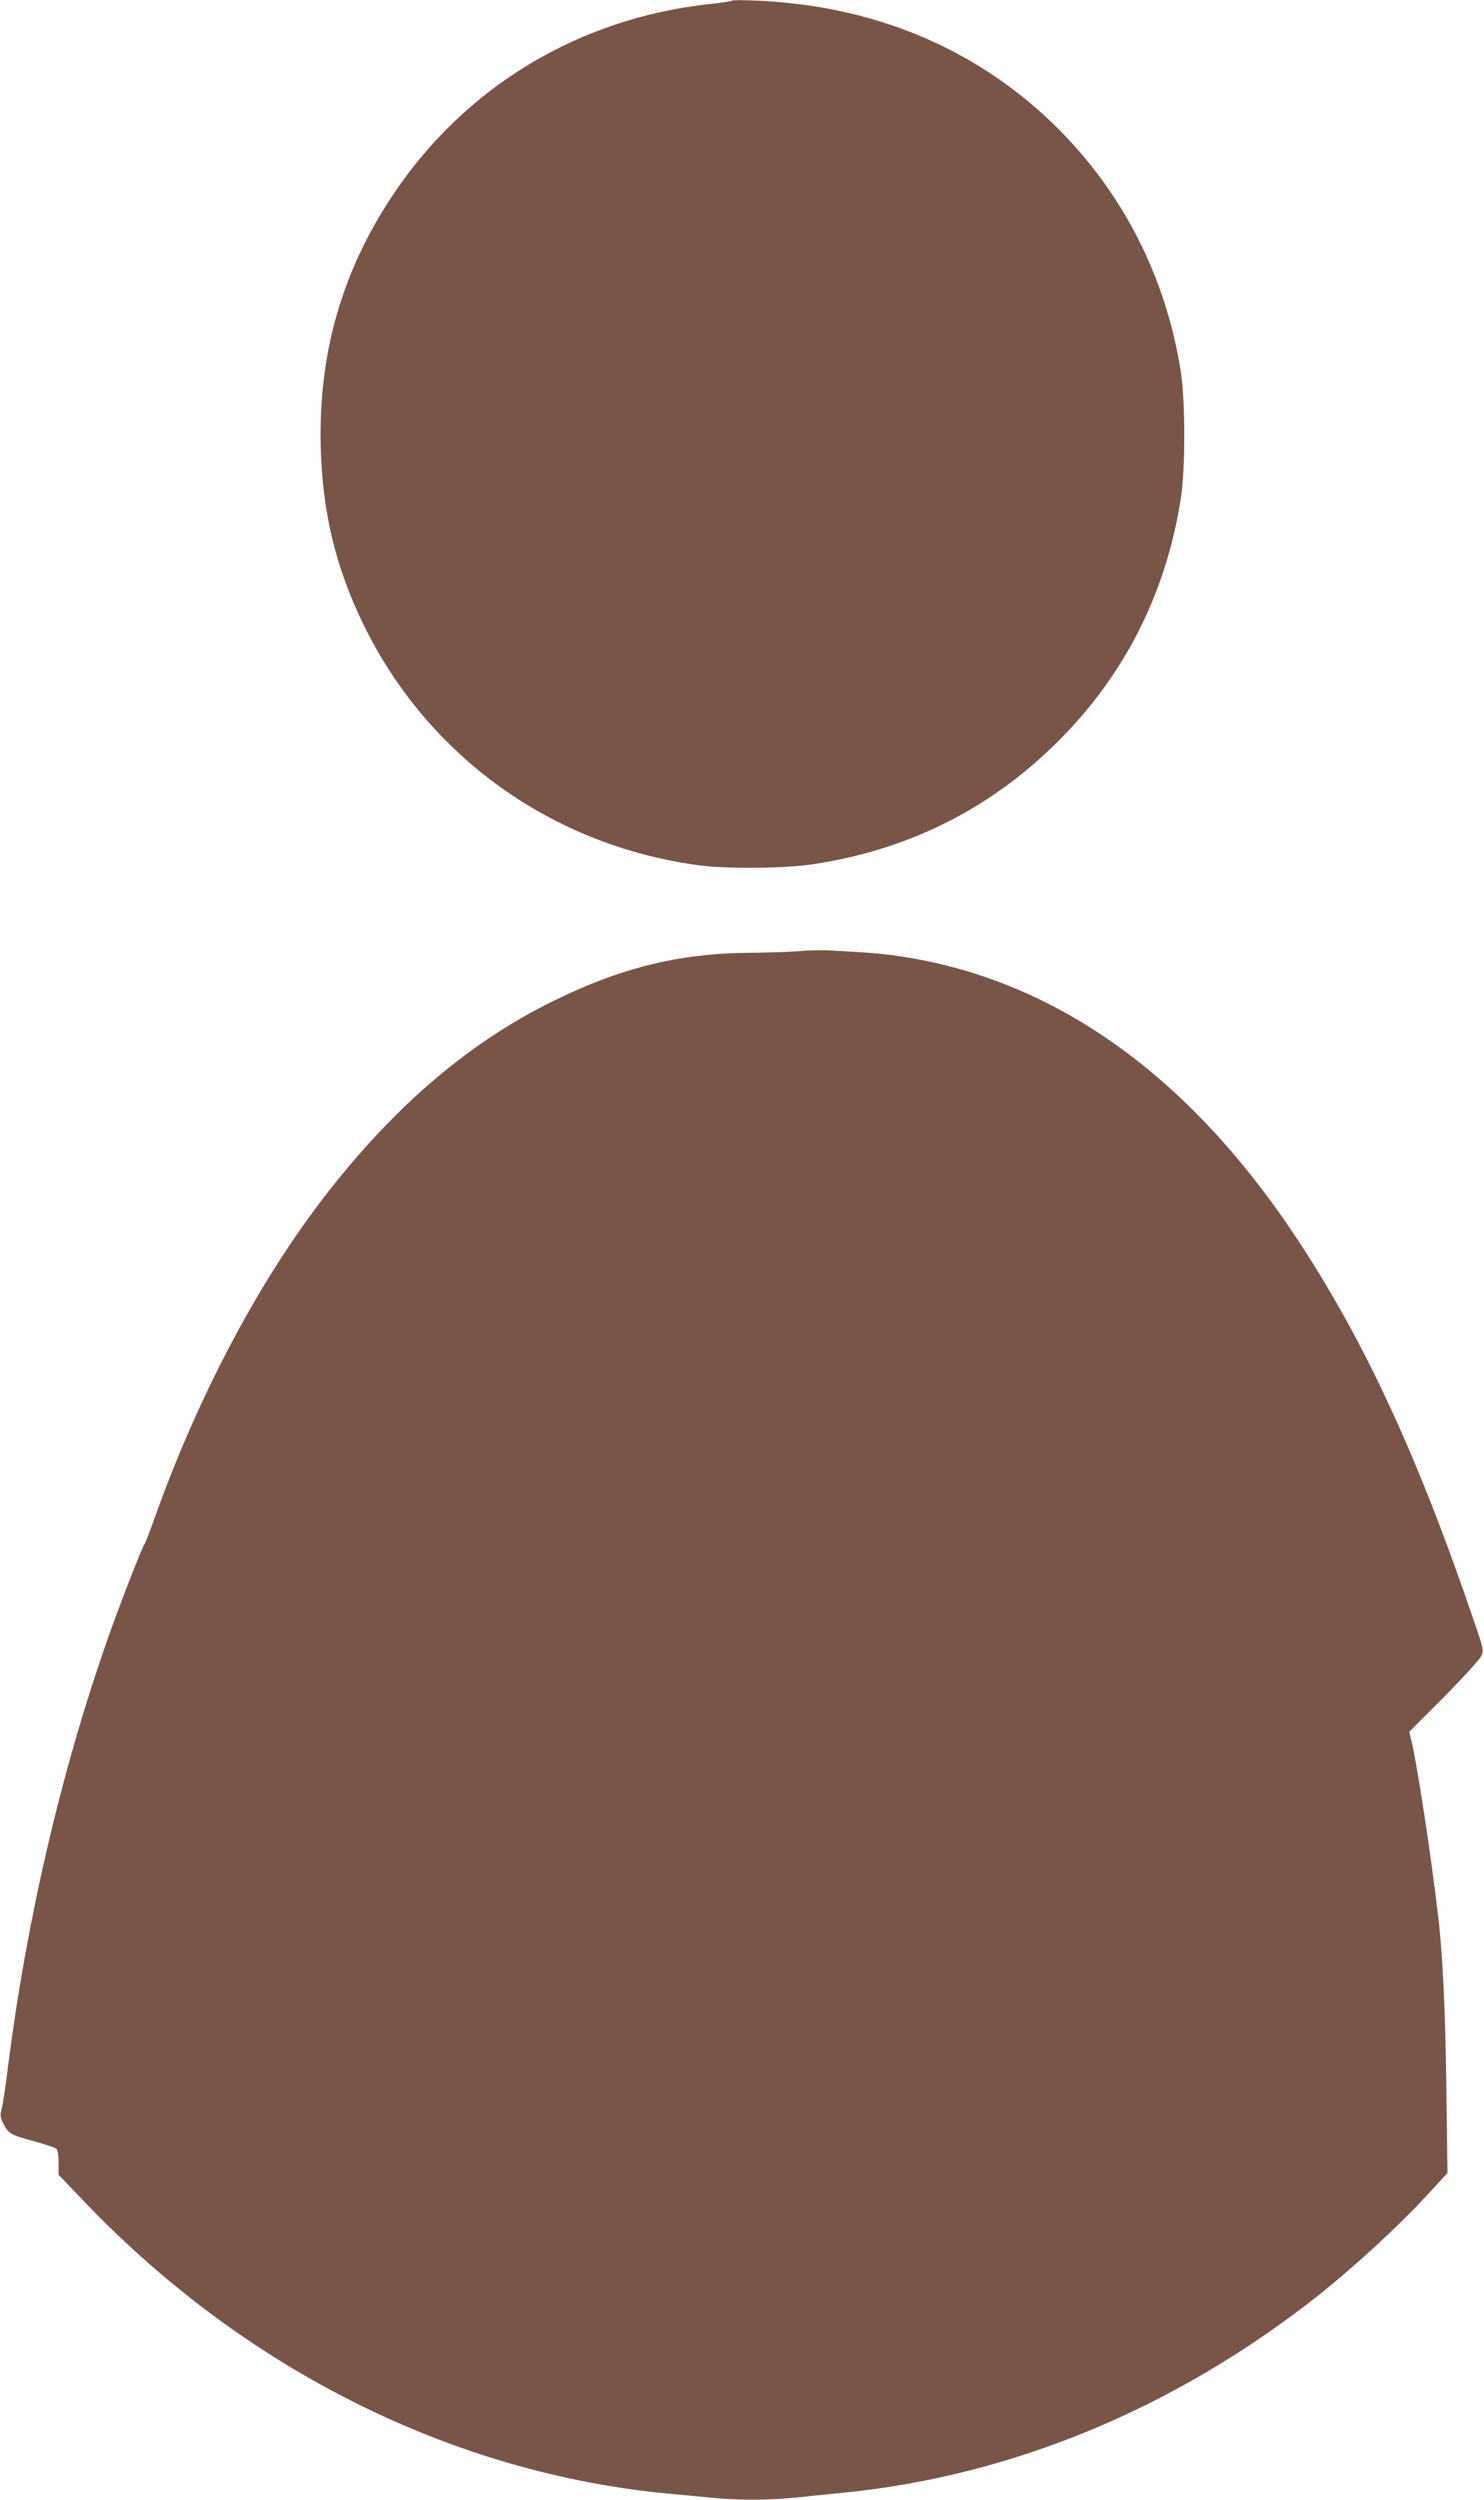
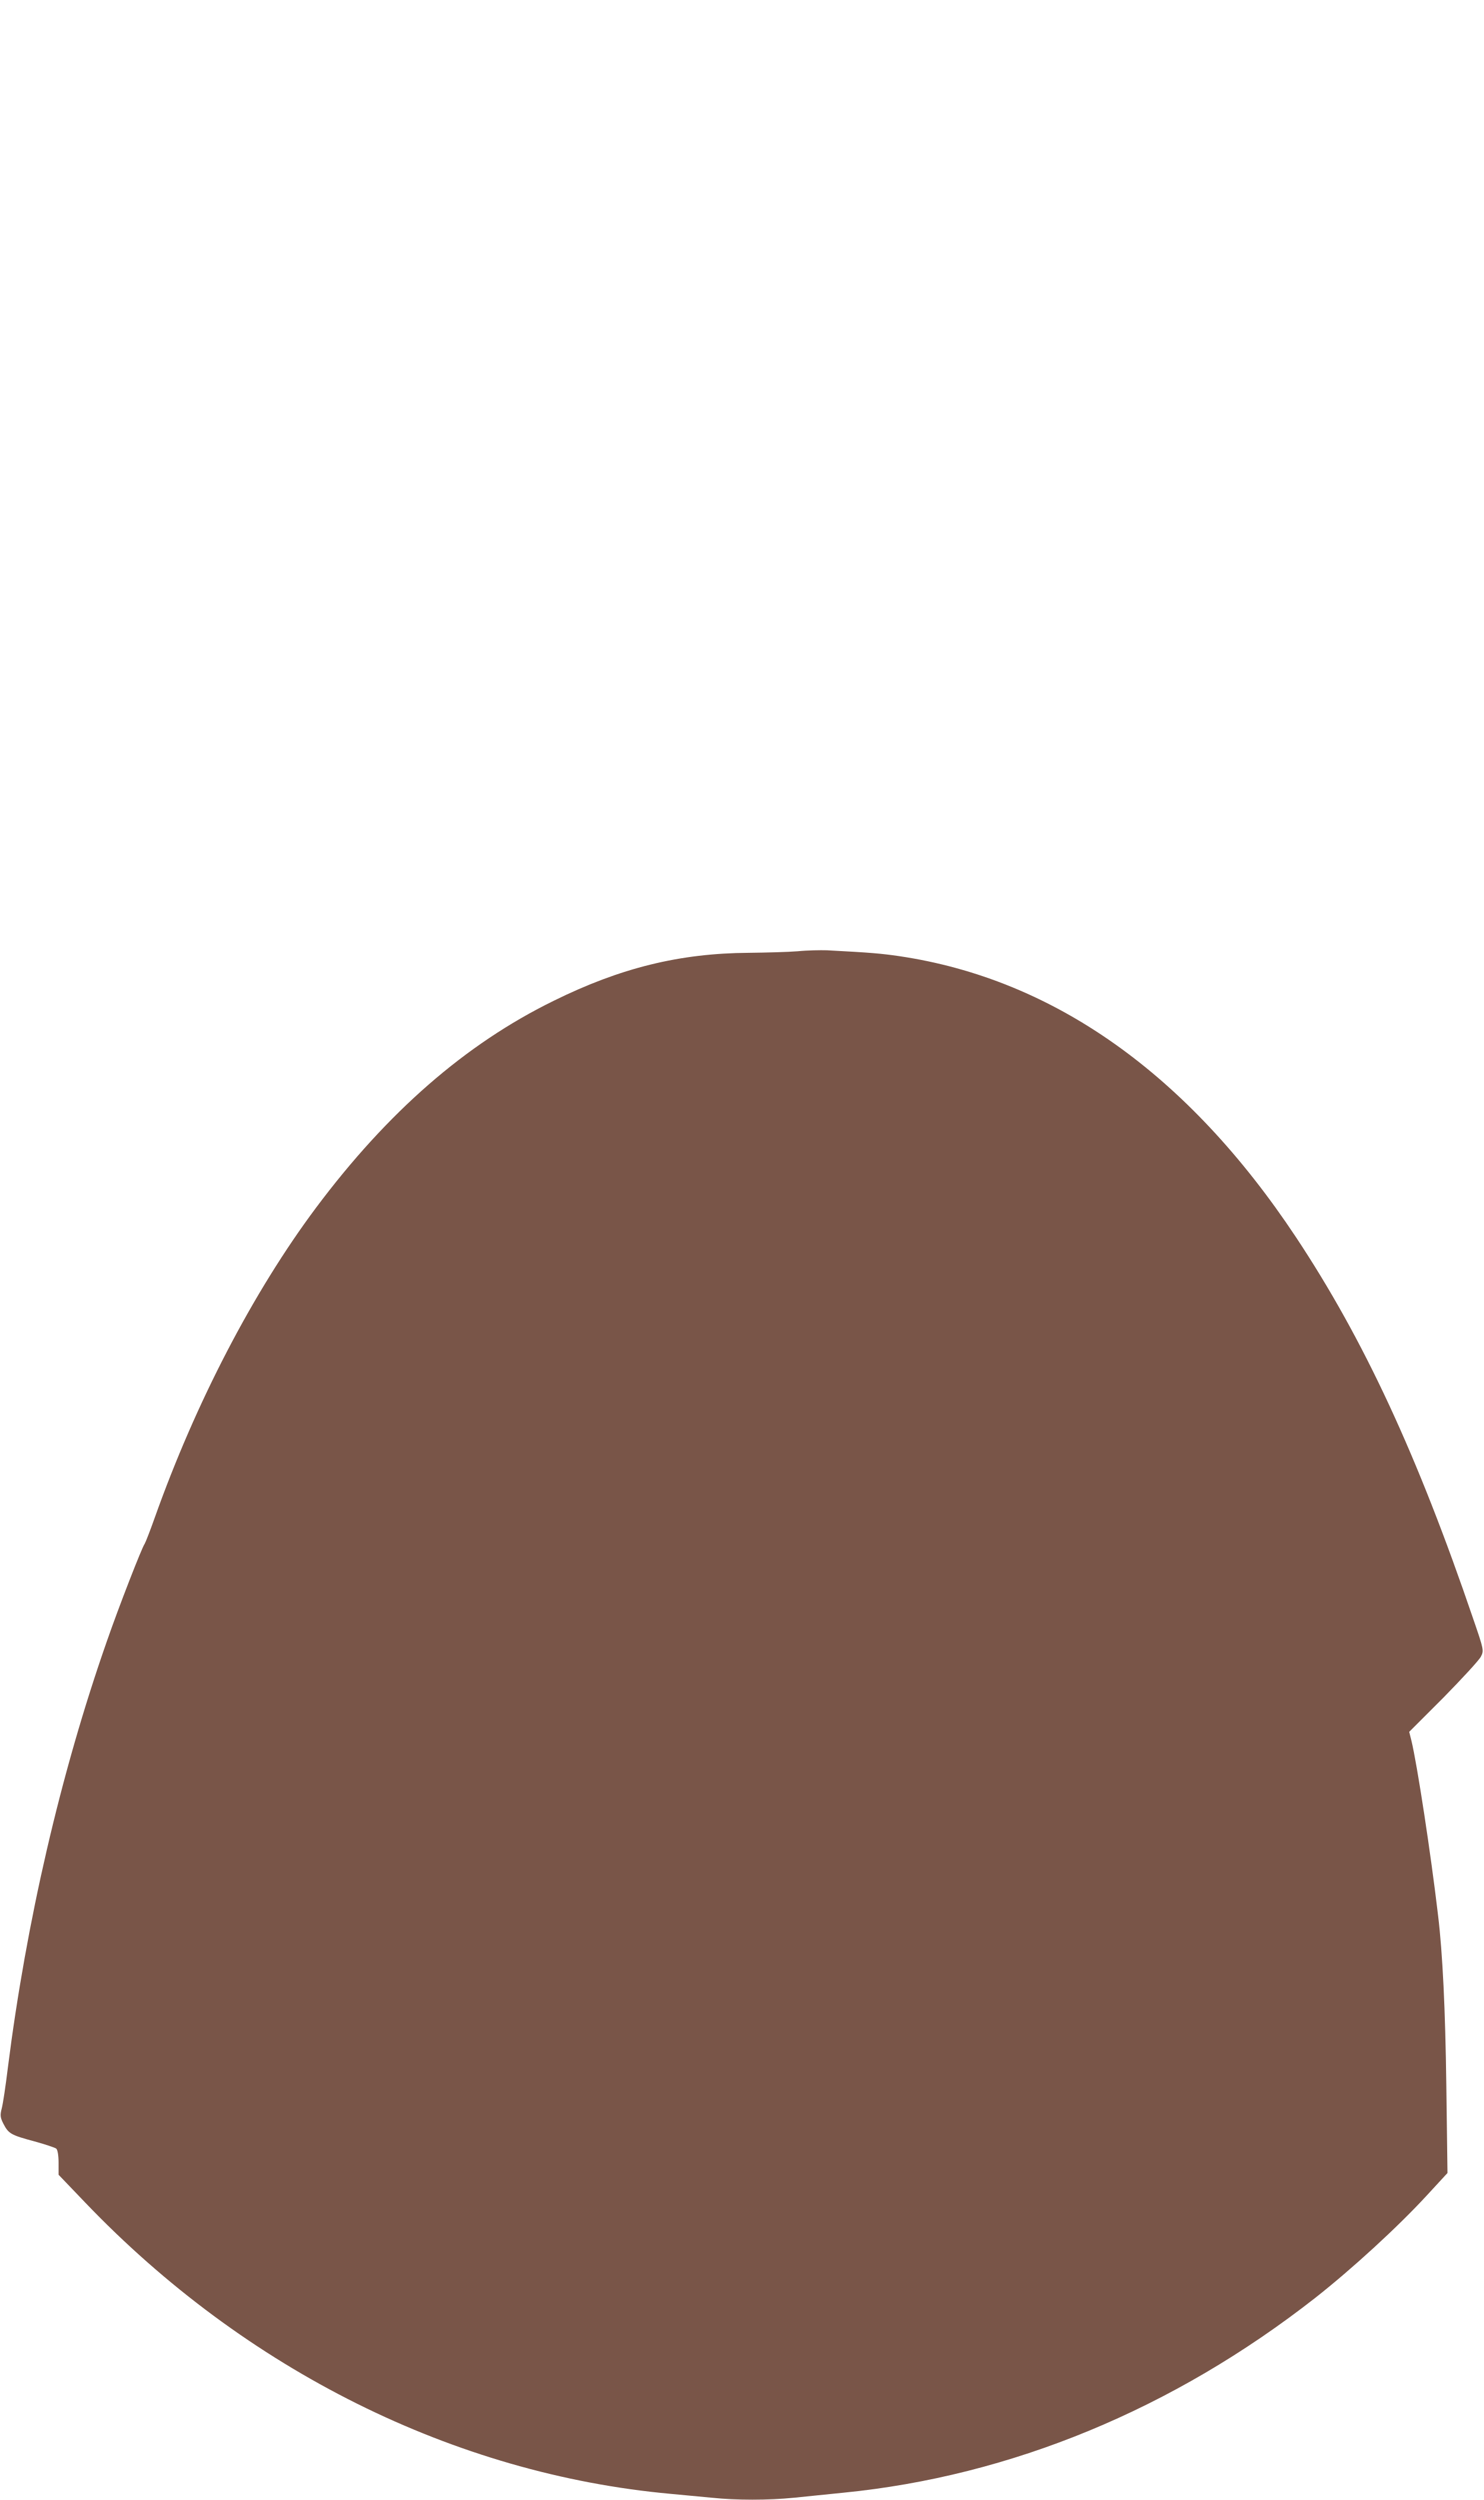
<svg xmlns="http://www.w3.org/2000/svg" version="1.0" width="760pt" height="1280pt" viewBox="0 0 760 1280" preserveAspectRatio="xMidYMid meet">
  <g transform="translate(0,1280) scale(0.1,-0.1)" fill="#795548" stroke="none">
-     <path d="M3750 12797 c-3 -3 -52 -11 -110 -17 -675 -72 -1259 -424 -1629 -980 -264 -396 -383 -821 -368 -1304 10 -327 78 -605 217 -891 329 -677 966 -1135 1720 -1236 139 -19 440 -16 580 5 509 76 942 299 1295 667 320 333 519 739 592 1204 24 154 24 497 0 654 -75 476 -291 905 -627 1241 -407 407 -938 632 -1550 657 -63 3 -117 3 -120 0z" />
    <path d="M4085 7929 c-49 -4 -162 -7 -250 -8 -353 -2 -658 -77 -1000 -246 -451 -221 -850 -569 -1217 -1060 -321 -430 -615 -995 -825 -1585 -24 -68 -48 -129 -52 -135 -13 -16 -132 -321 -194 -500 -236 -674 -412 -1434 -507 -2185 -11 -91 -25 -184 -31 -206 -9 -35 -8 -47 9 -80 26 -50 39 -57 158 -89 55 -15 105 -32 112 -37 7 -6 12 -35 12 -72 l0 -62 136 -142 c821 -858 1891 -1391 2999 -1492 66 -6 161 -15 212 -20 119 -13 292 -13 418 0 55 6 170 17 255 26 858 85 1688 428 2415 997 187 147 423 363 573 526 l105 114 -6 451 c-5 386 -19 676 -42 866 -37 316 -108 780 -137 898 l-11 44 176 176 c96 98 182 191 191 209 16 31 15 36 -38 190 -287 843 -562 1435 -909 1958 -554 835 -1241 1322 -2032 1439 -89 13 -142 18 -370 30 -33 1 -100 0 -150 -5z" />
  </g>
</svg>